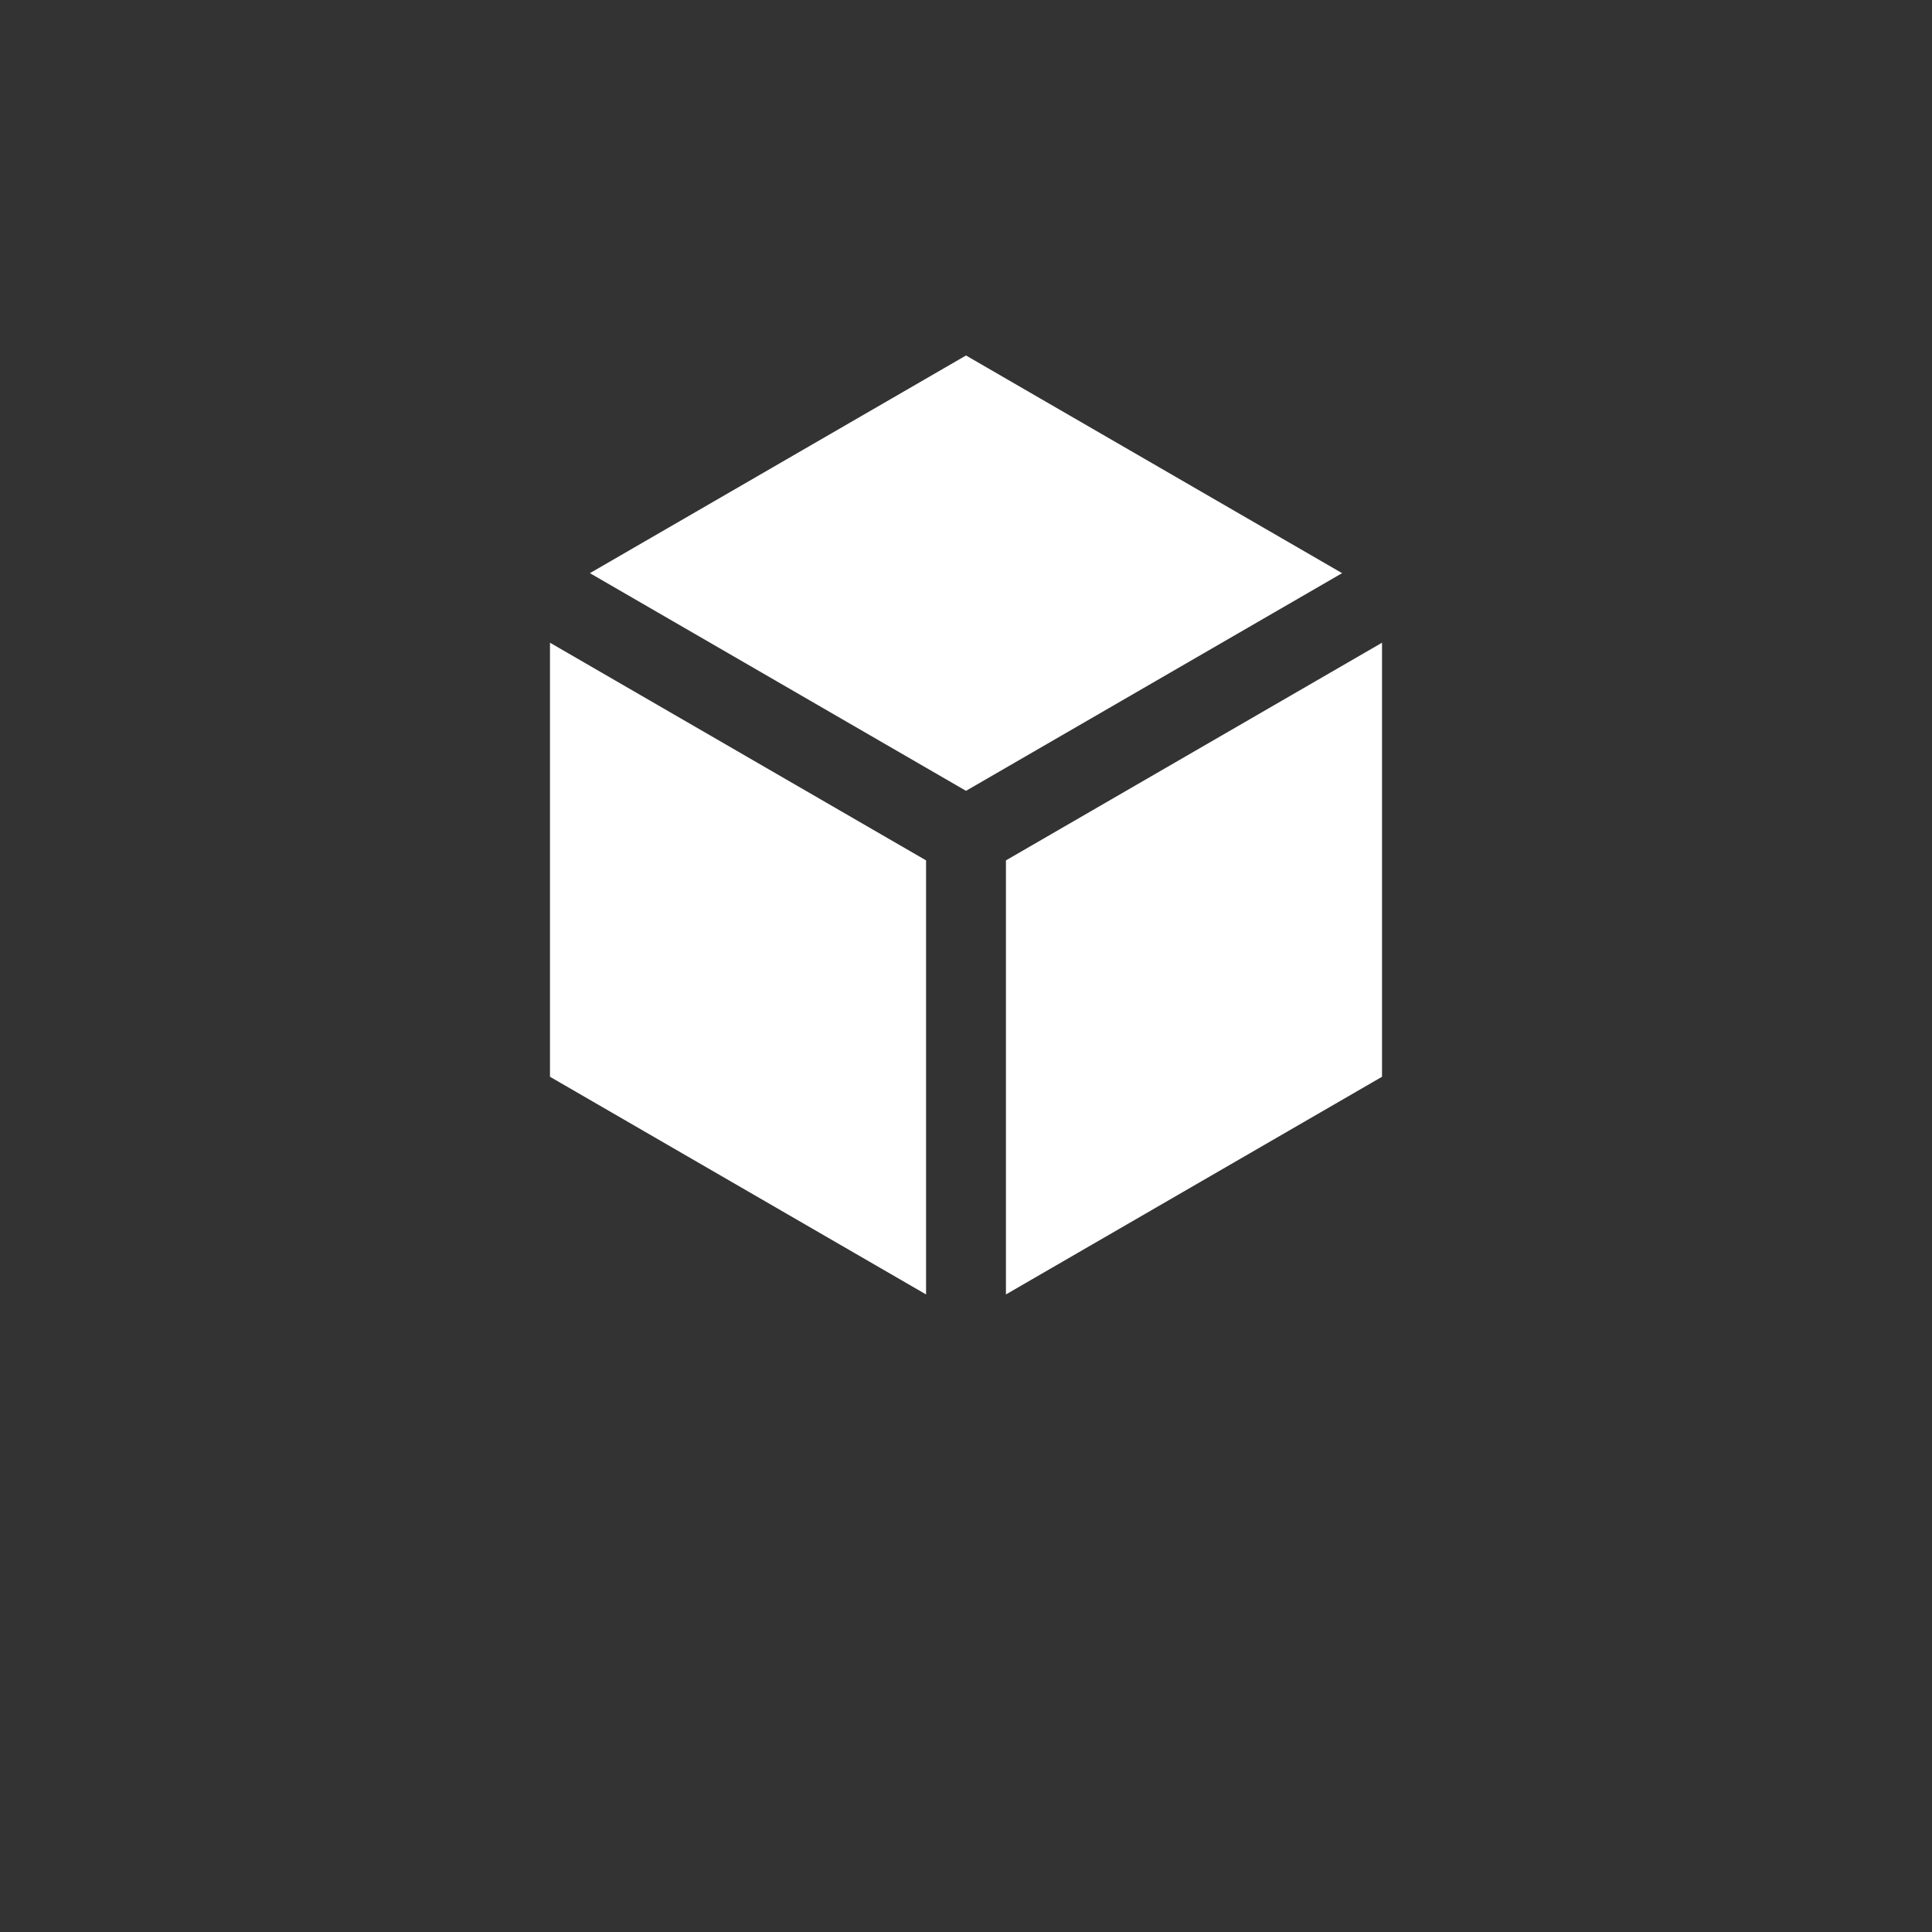
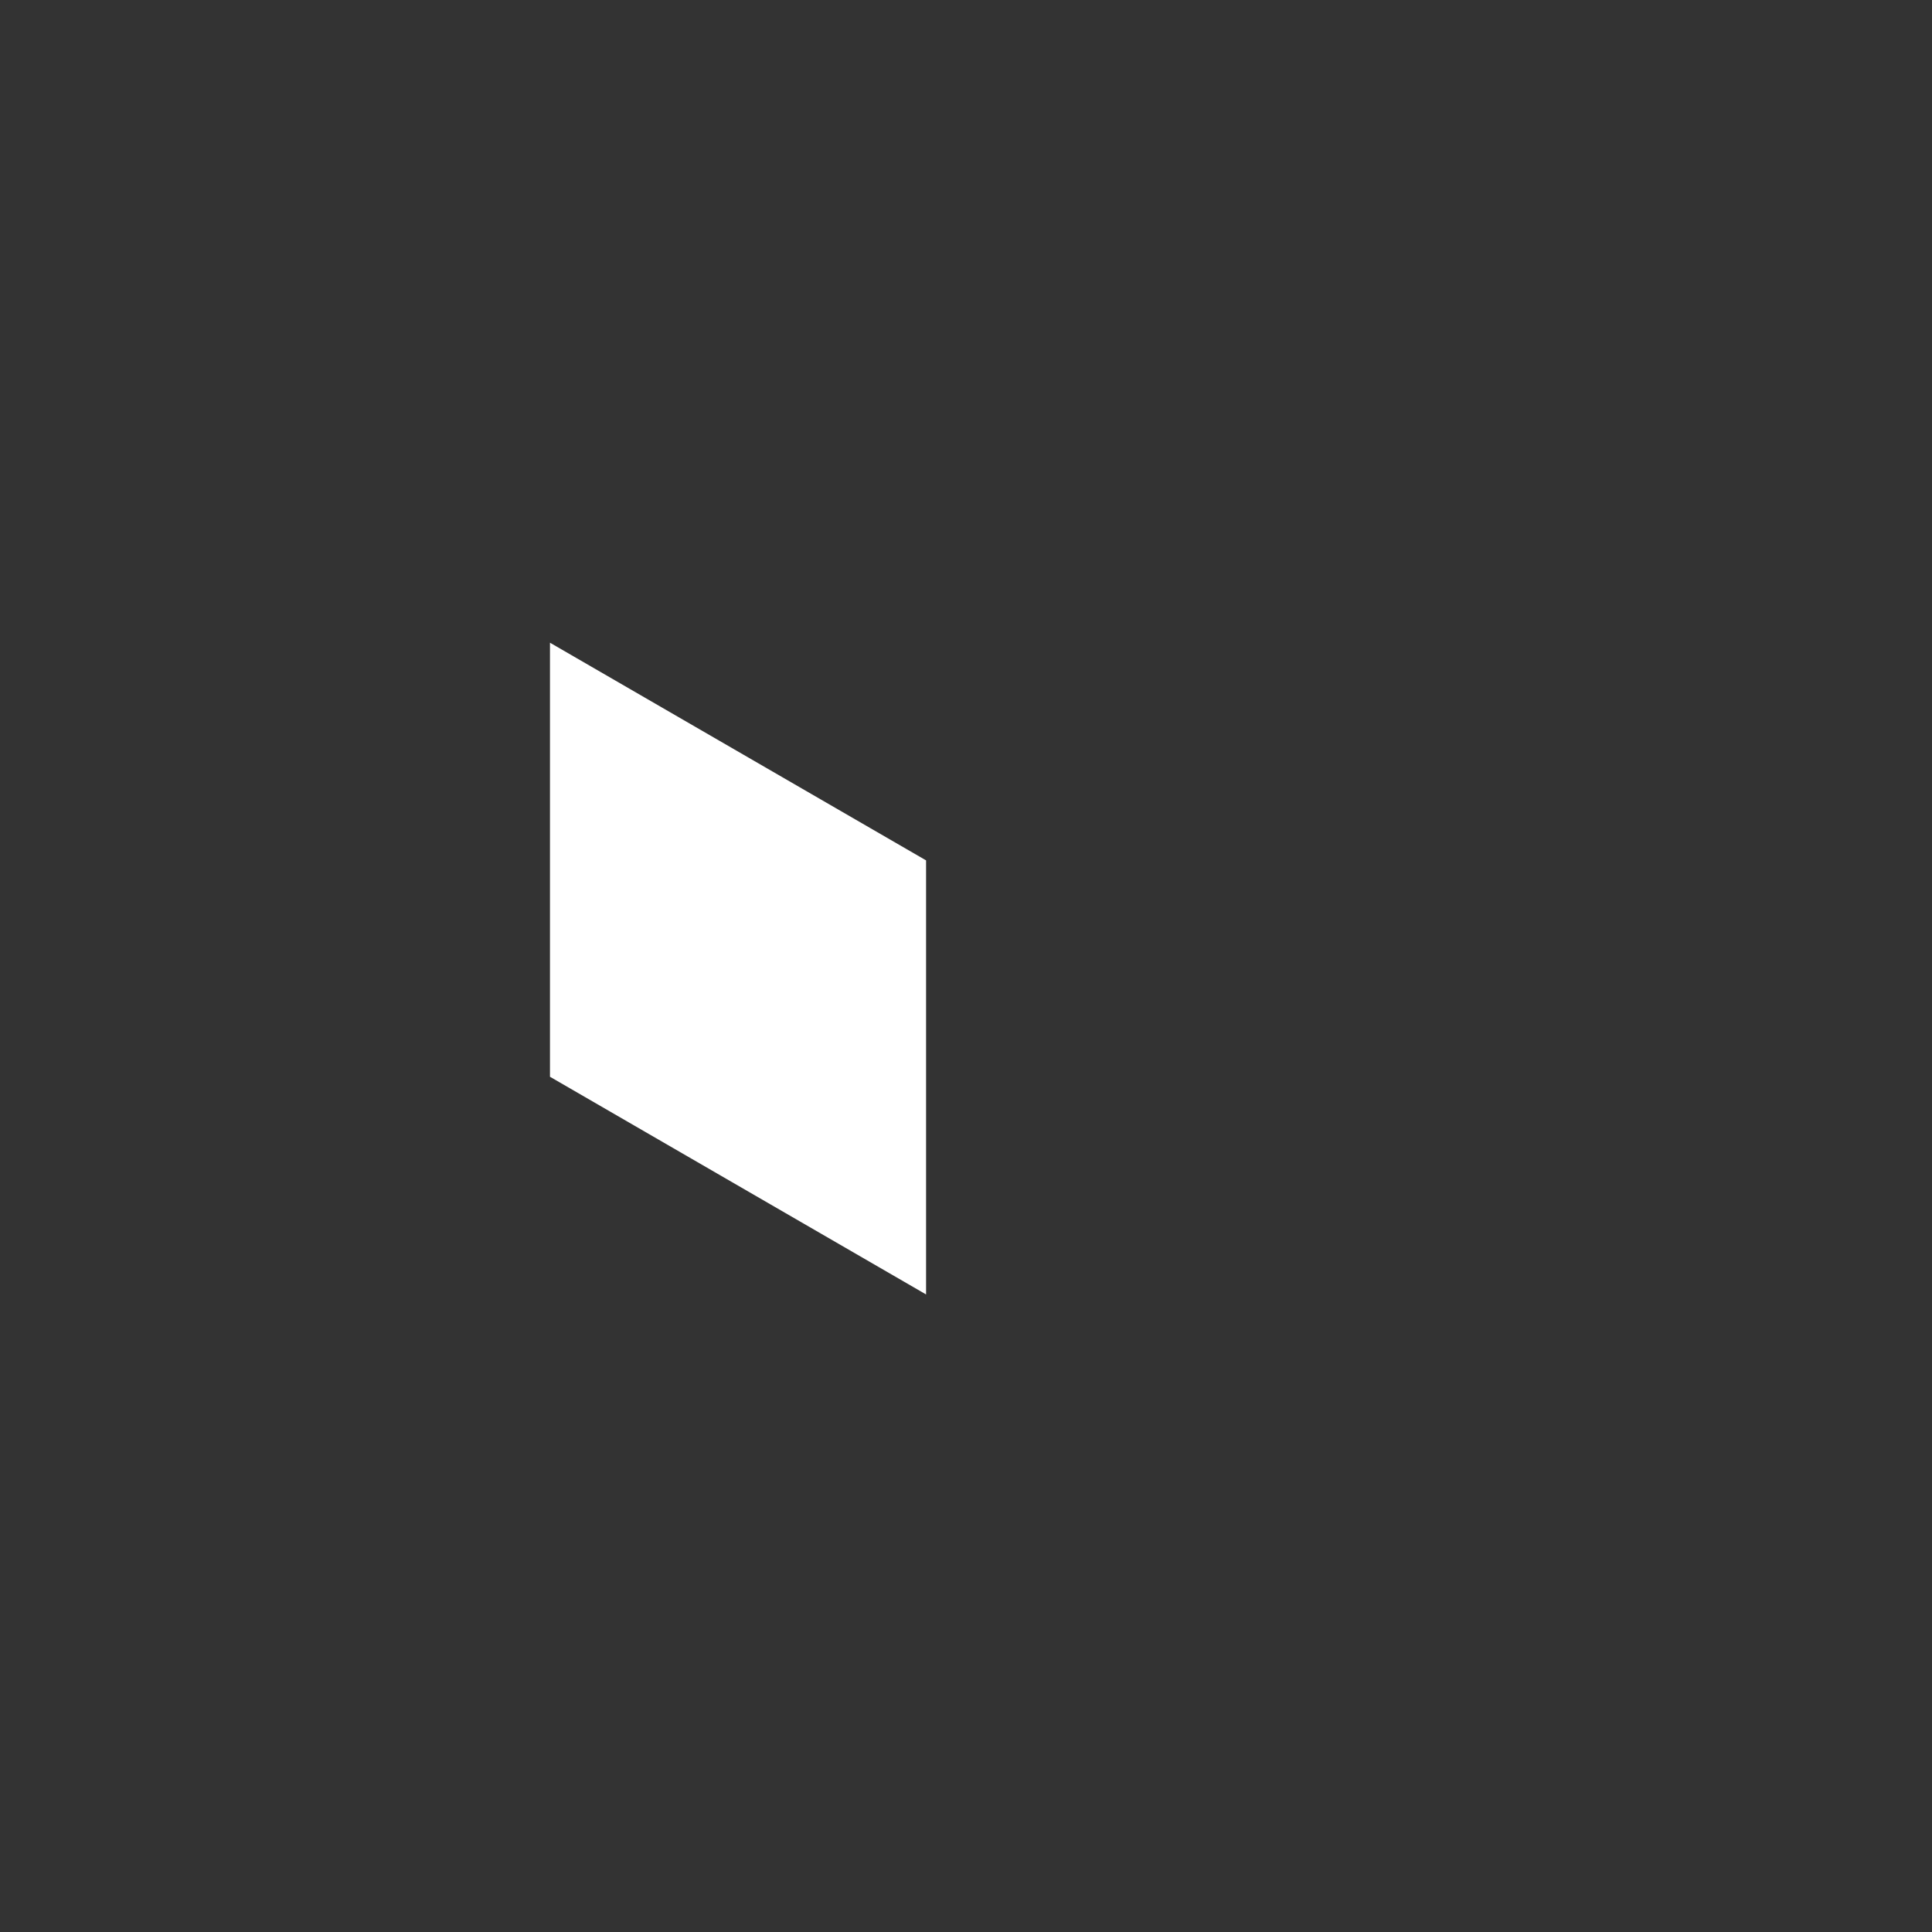
<svg xmlns="http://www.w3.org/2000/svg" id="Layer_1" version="1.1" viewBox="0 0 150 150">
  <rect x="0" y="0" width="150" height="150" fill="#333333" stroke="none" />
  <defs>
    <style>
      .st0 {
        fill: #fff;
      }
    </style>
  </defs>
-   <polygon class="st0" points="75 61.4 104.2 44.5 75 27.6 45.8 44.5 75 61.4" />
-   <polygon class="st0" points="107.3 49.9 78.1 66.8 78.1 100.5 107.3 83.6 107.3 49.9" />
  <polygon class="st0" points="71.9 66.8 42.7 49.9 42.7 83.6 71.9 100.5 71.9 66.8" />
</svg>